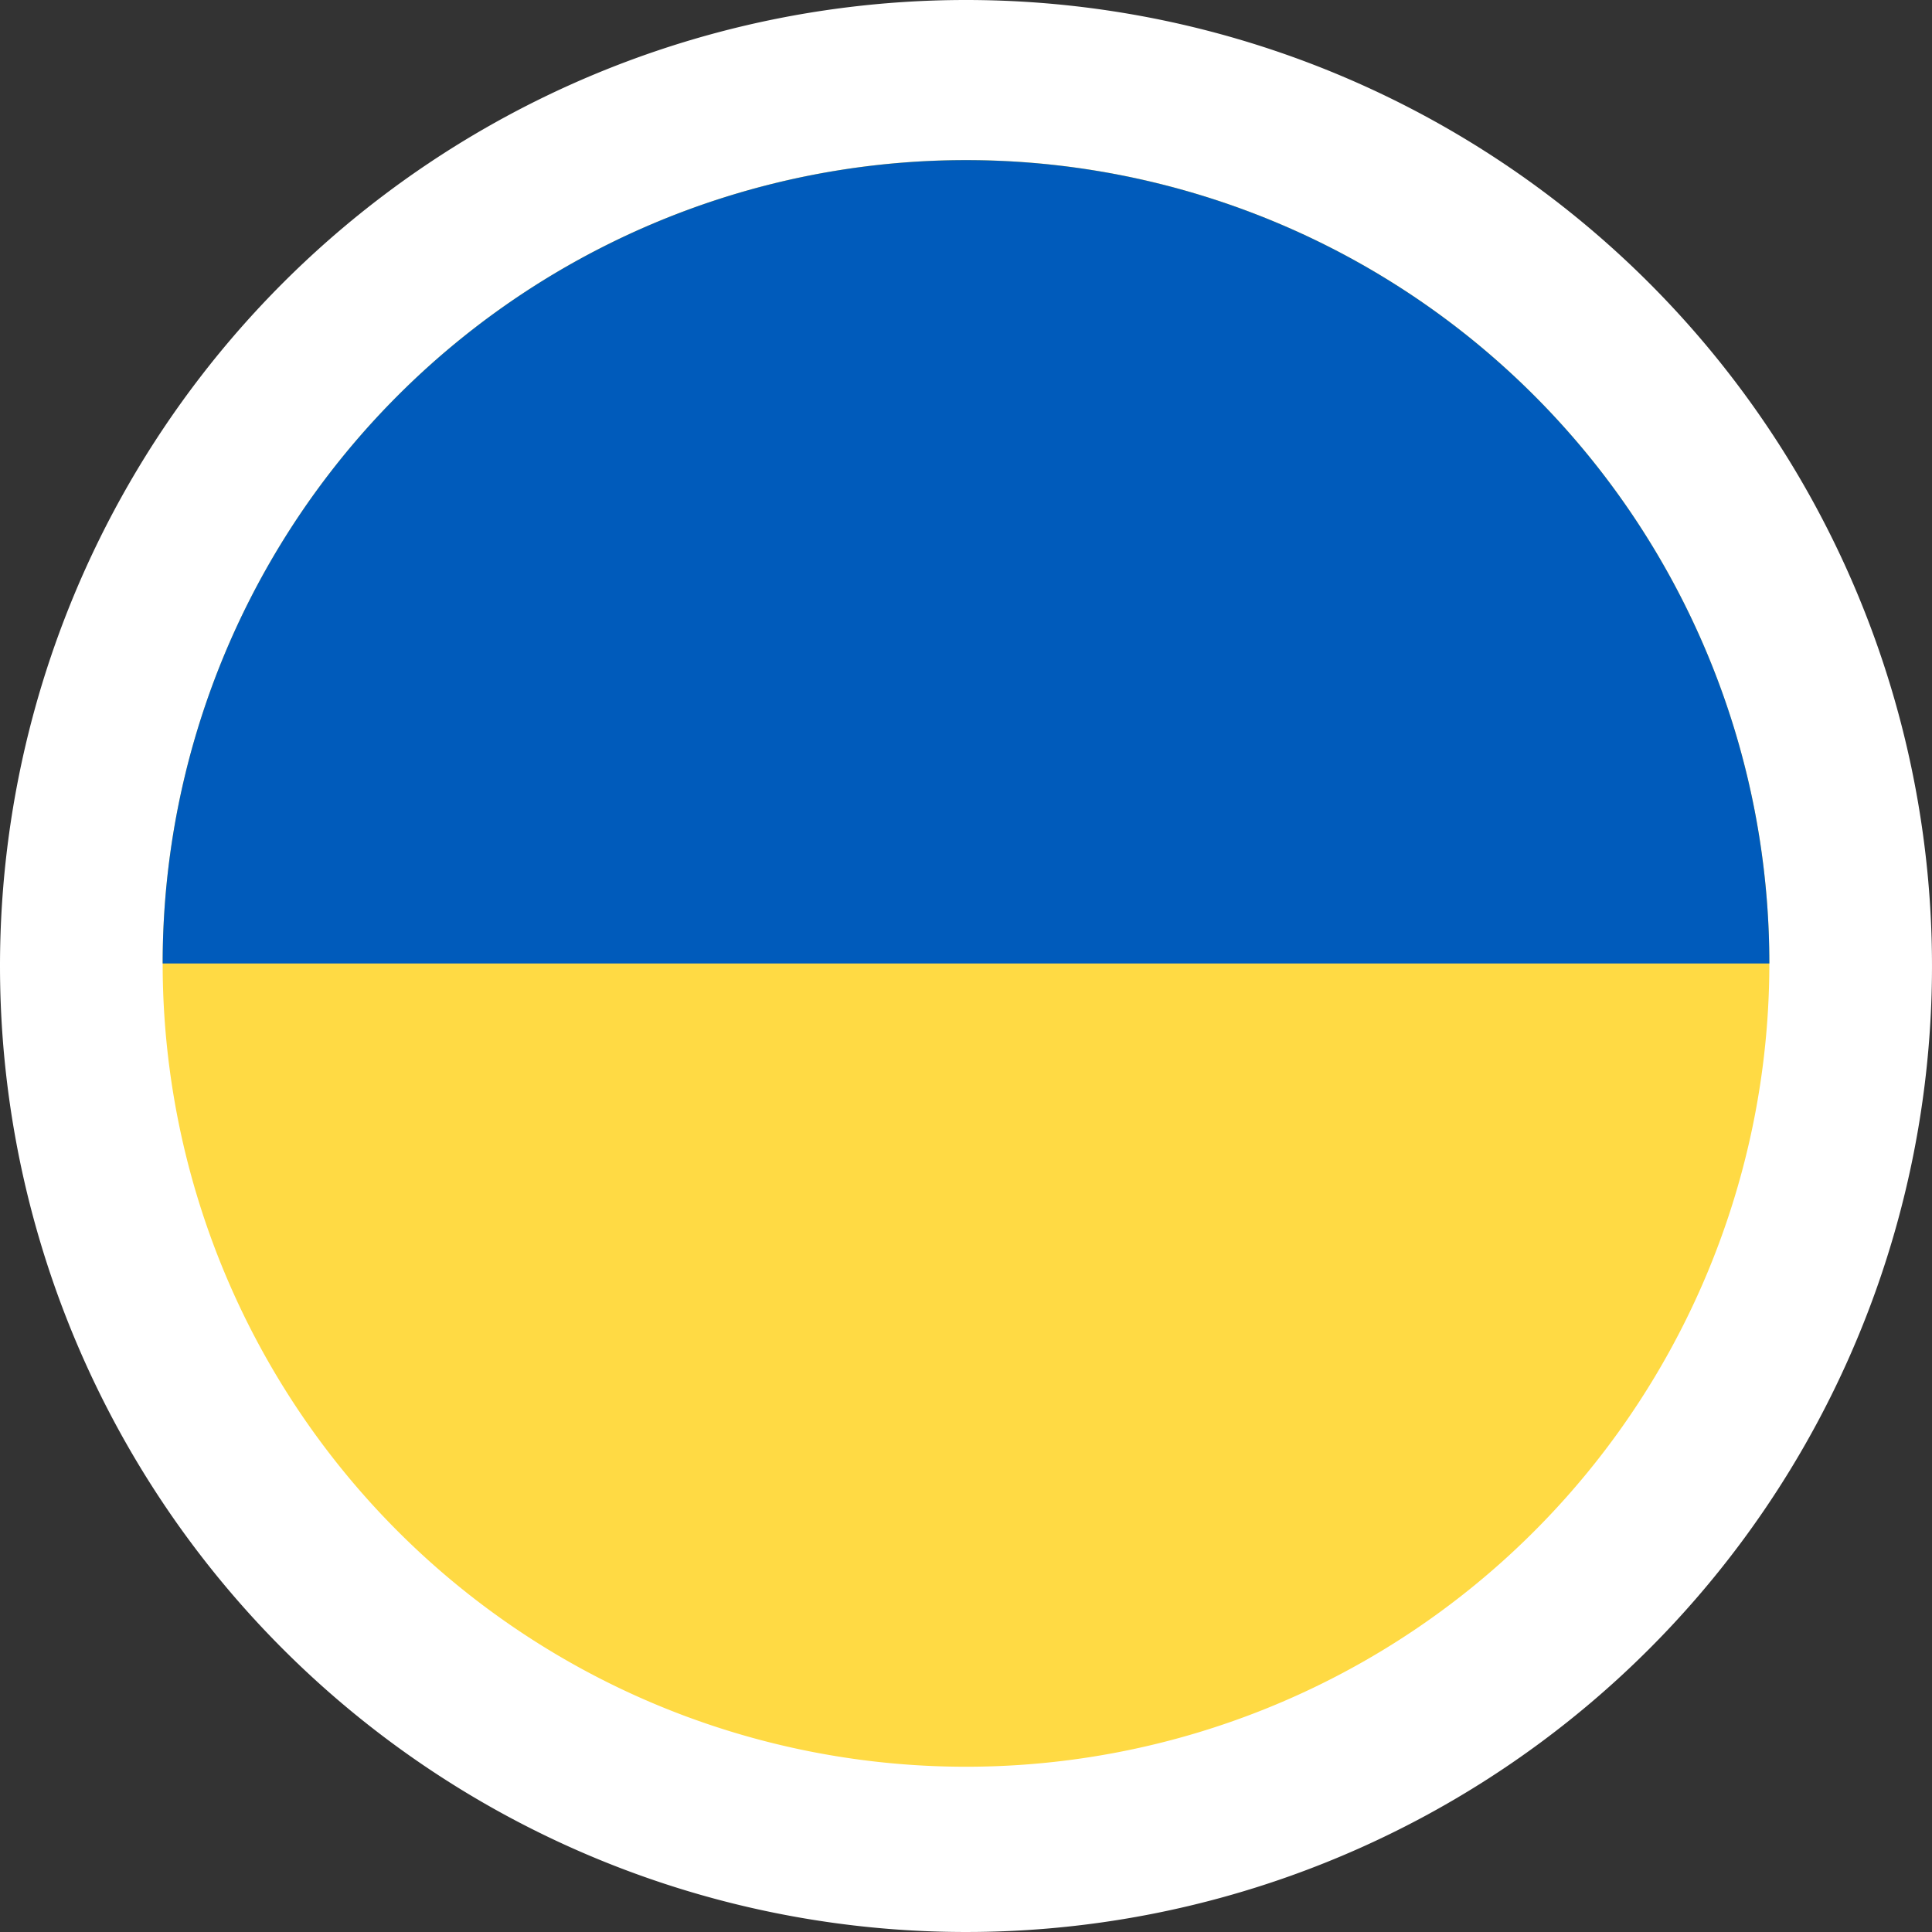
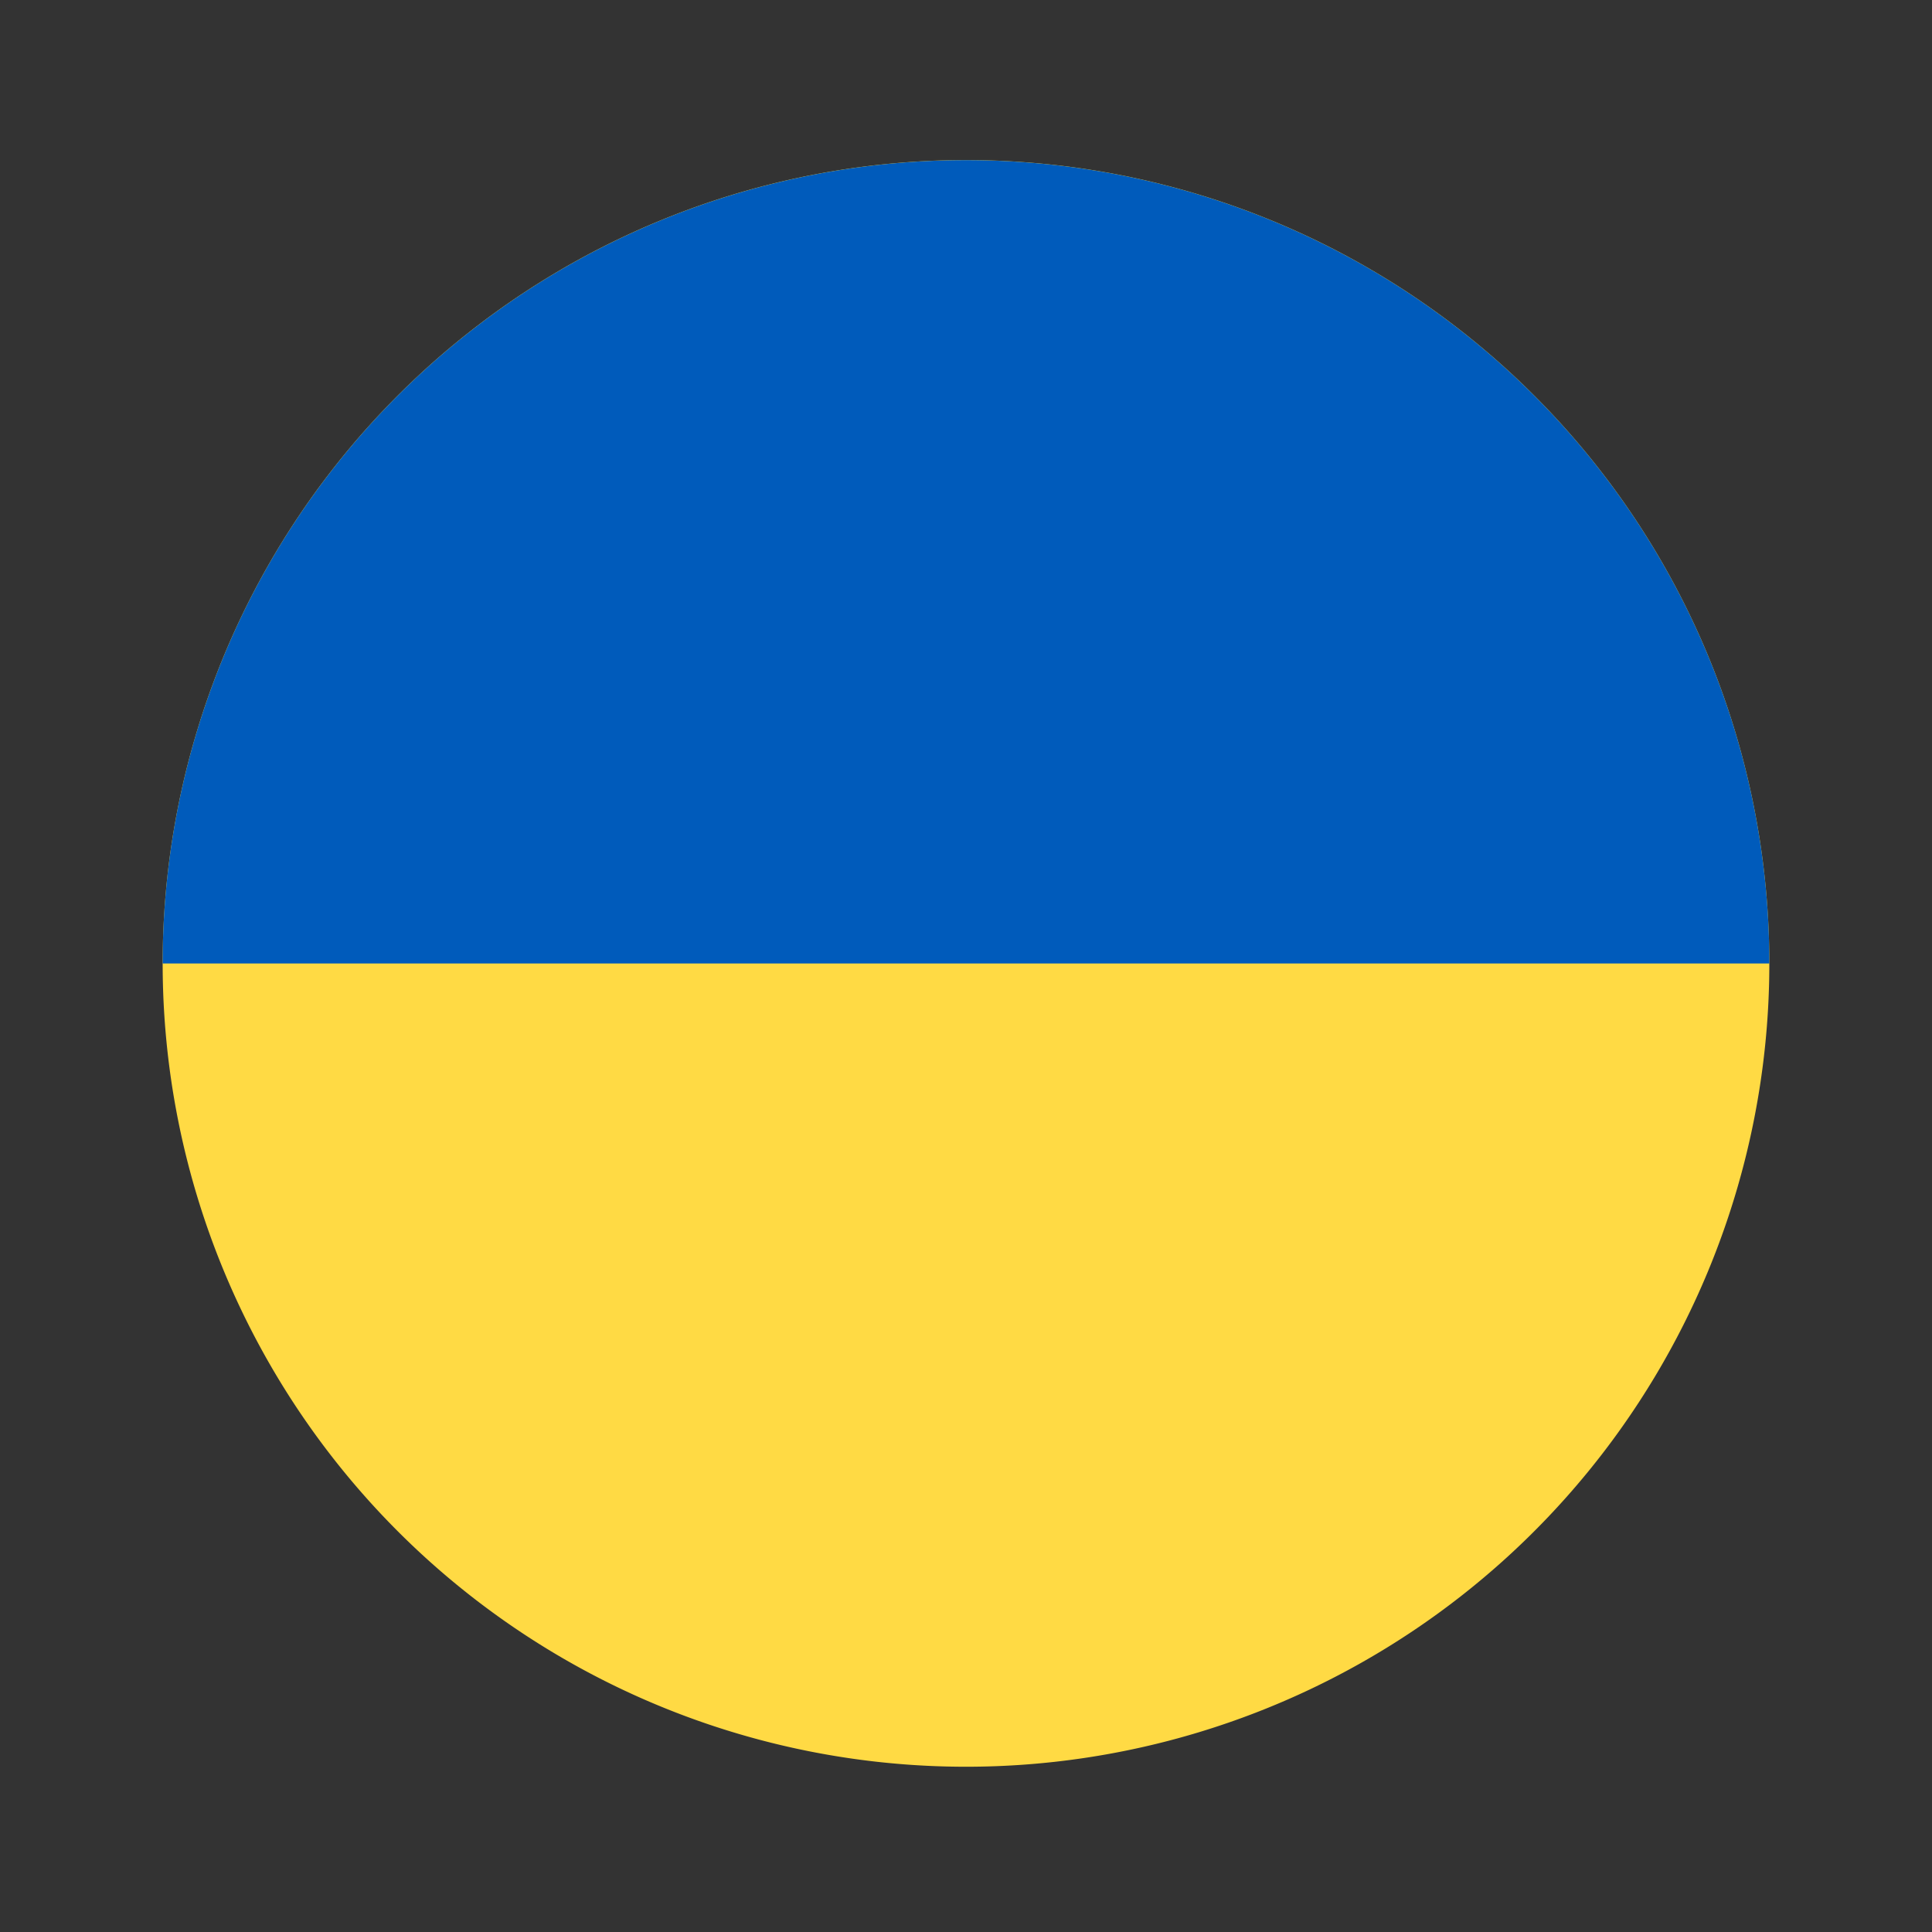
<svg xmlns="http://www.w3.org/2000/svg" width="26" height="26" viewBox="0 0 26 26">
  <rect x="0" y="0" width="26" height="26" fill="#333333" stroke="none" />
  <g id="Group_99" data-name="Group 99" transform="translate(-1606 -309)">
-     <path id="Ellipse_6" data-name="Ellipse 6" d="M13,0A13,13,0,1,1,0,13,13,13,0,0,1,13,0Z" transform="translate(1606 309)" fill="#fff" />
    <g id="_x33_6_Multicolor__x2F__Flag__x2F__mc_x5F_36_x5F_flag_x5F_ukraine" transform="translate(1608.189 311.155)">
      <g id="mc_36_flag_UK">
        <path id="Oval" d="M10.811,21.621A10.811,10.811,0,1,0,0,10.81,10.811,10.811,0,0,0,10.811,21.621Z" fill="#ffda44" />
        <path id="Path" d="M0,10.811a10.811,10.811,0,0,1,21.622,0Z" fill="#005bbb" />
      </g>
    </g>
  </g>
</svg>